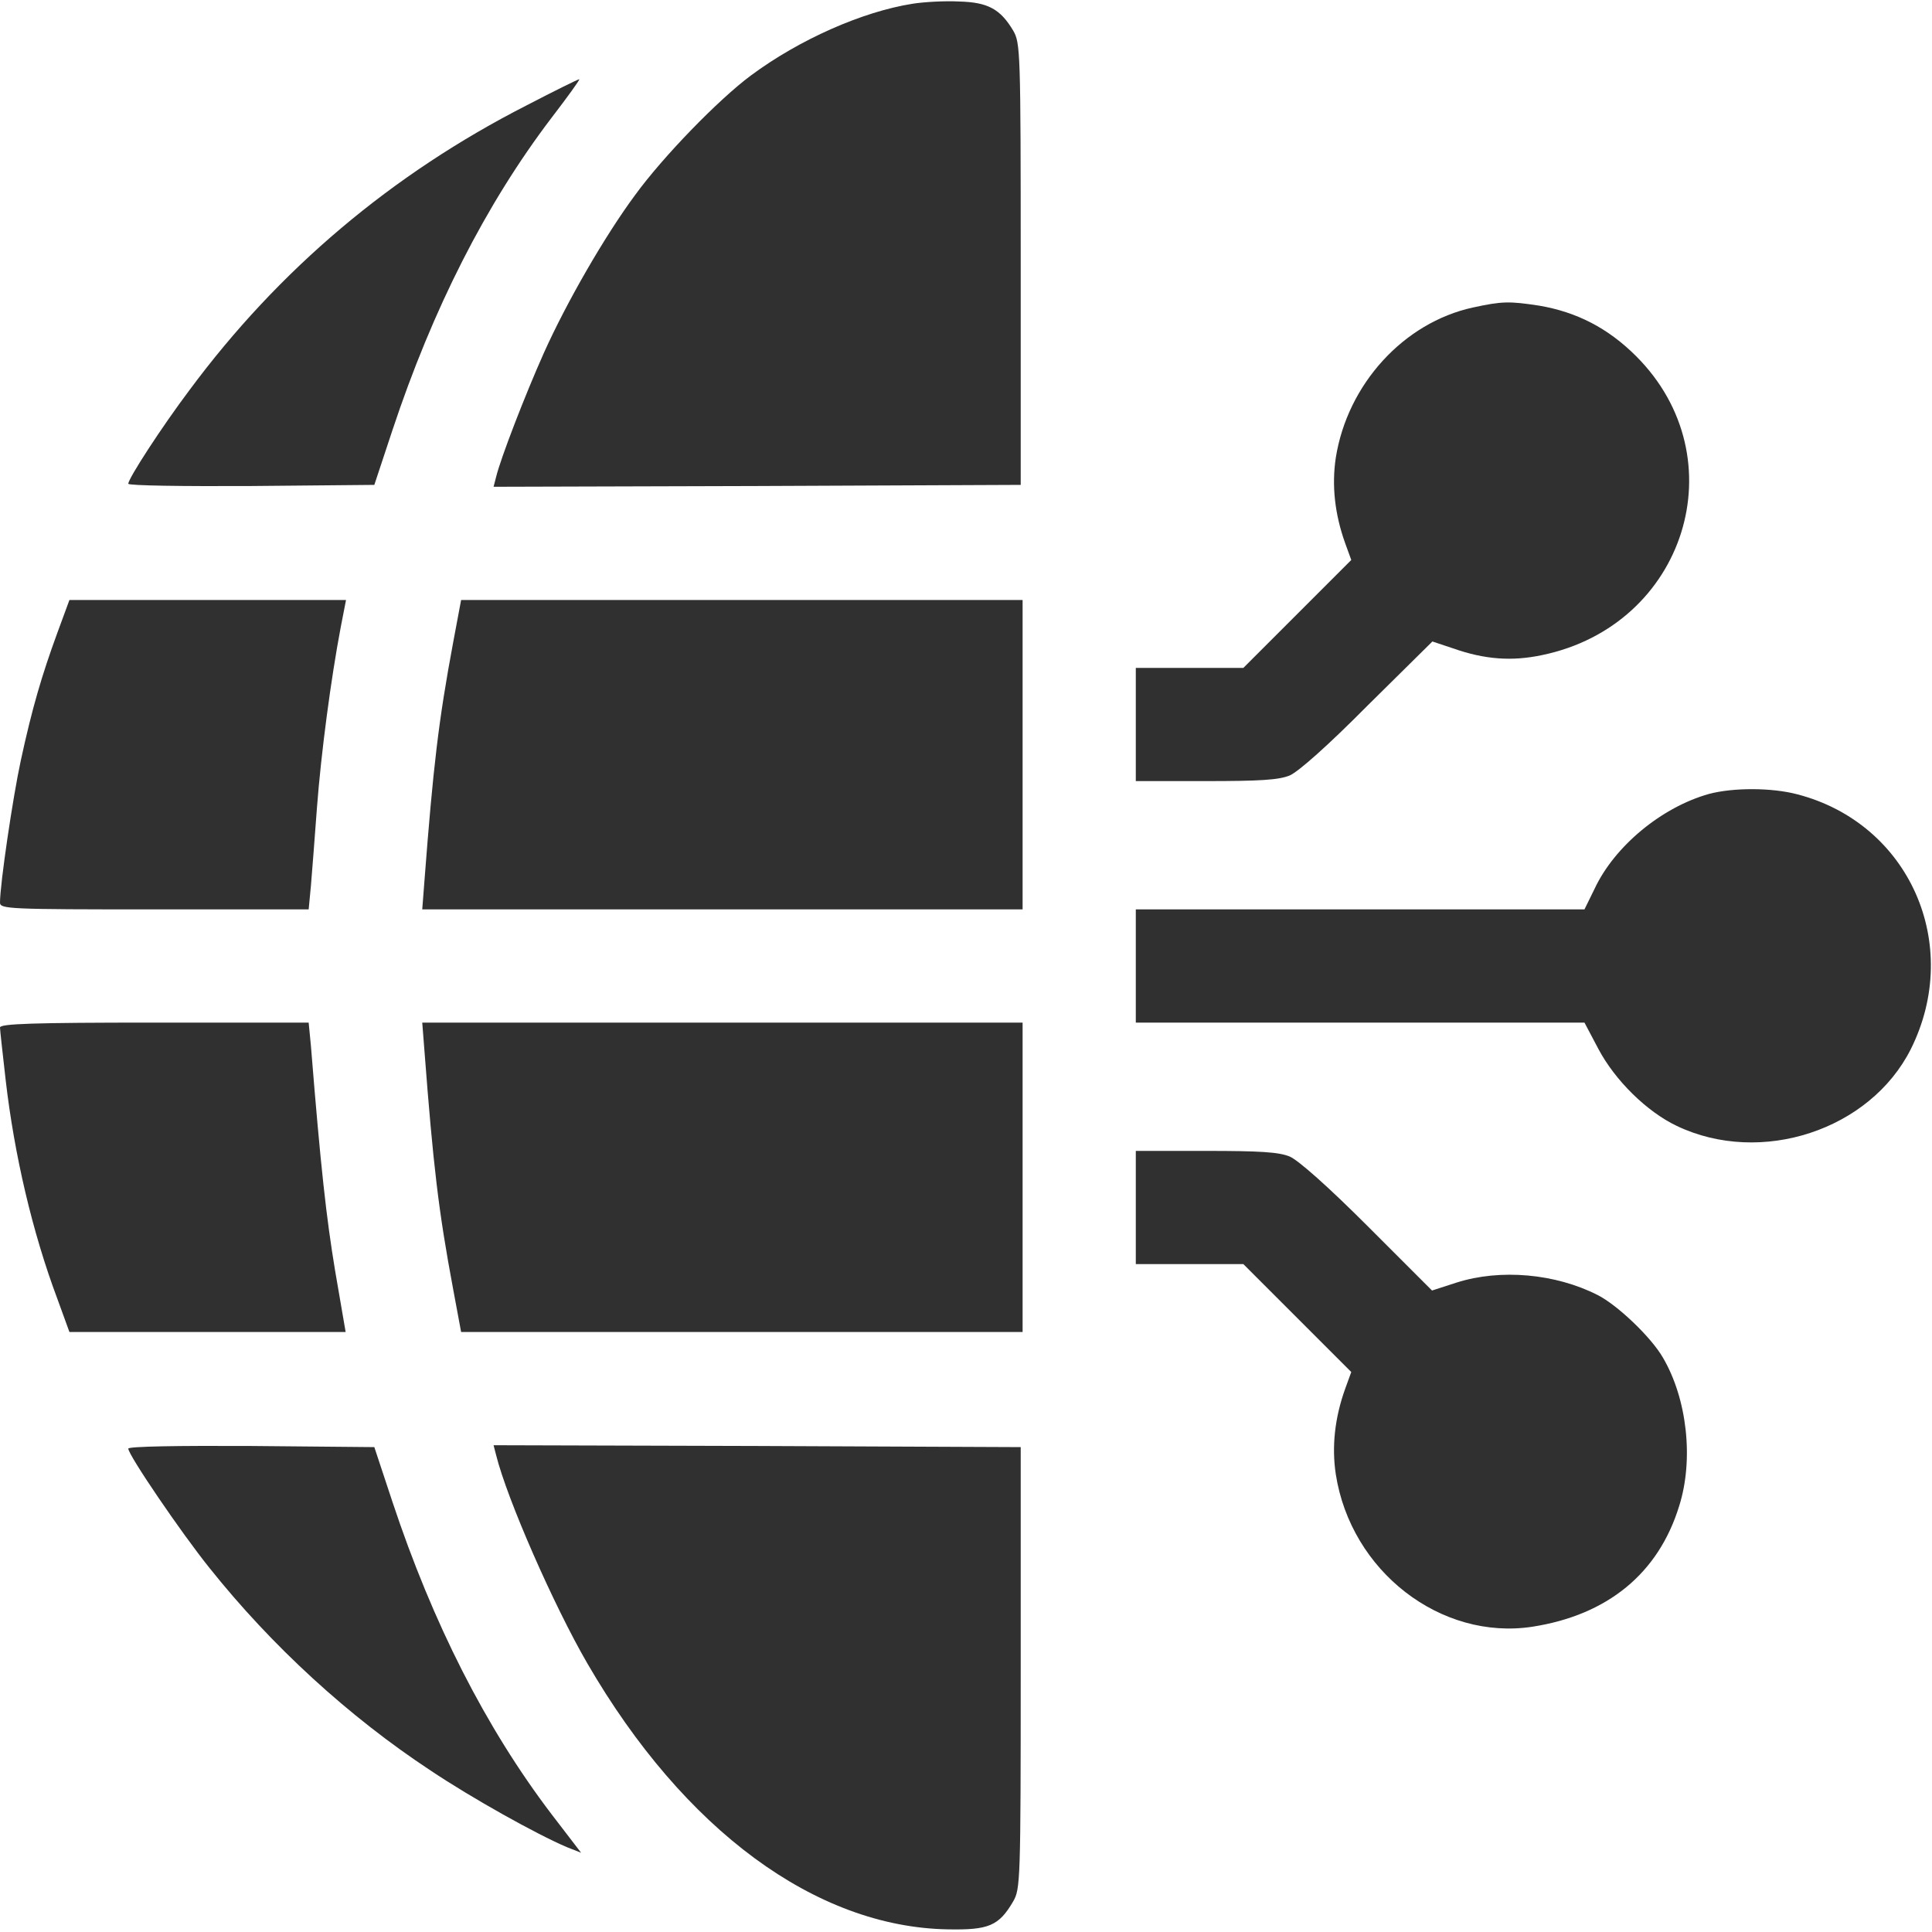
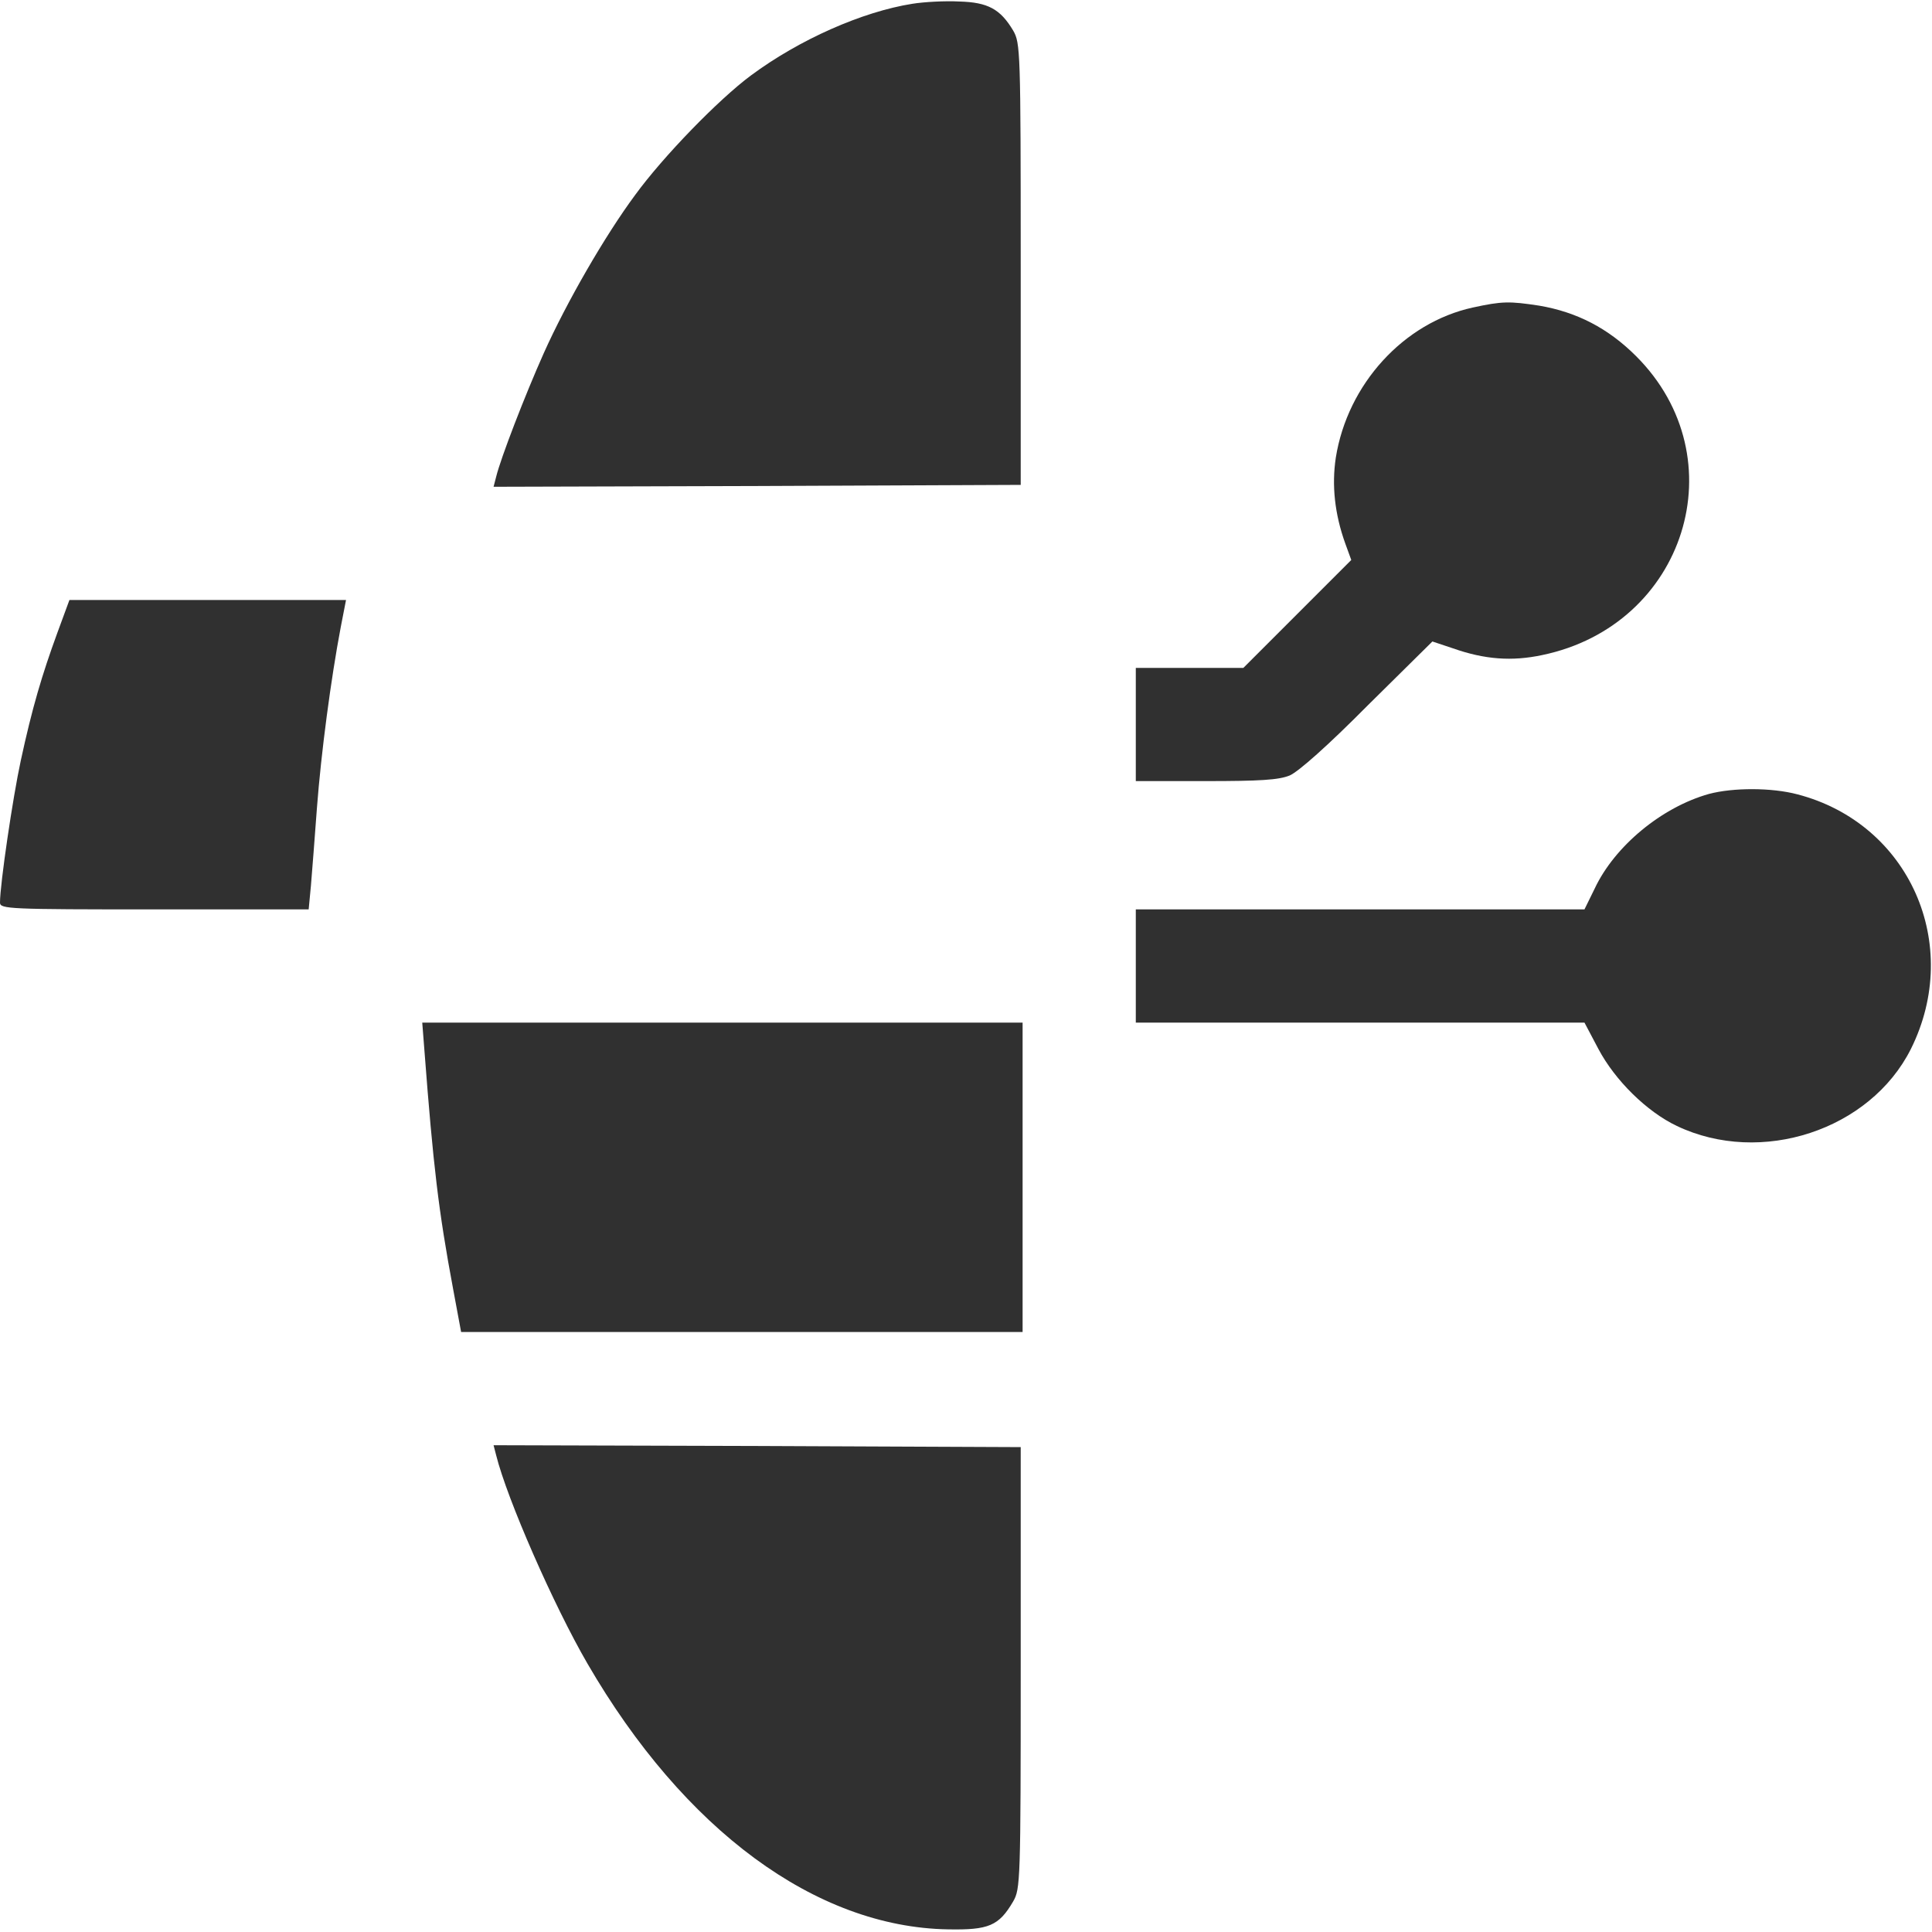
<svg xmlns="http://www.w3.org/2000/svg" version="1.0" width="512pt" height="512pt" viewBox="0 0 512 512" preserveAspectRatio="xMidYMid meet">
  <g transform="translate(0,512) scale(0.1,-0.1)" fill="#303030" stroke="none">
    <path d="M2418 5110 c-133 -21 -300 -95 -428 -190 -85 -63 -232 -214 -307 -317 -80 -108 -182 -285 -242 -419 -50 -112 -114 -278 -126 -327 l-7 -27 698 2 699 3 0 585 c0 567 -1 586 -20 619 -34 57 -67 75 -143 77 -37 2 -93 -1 -124 -6z" />
-     <path d="M1396 4841 c-357 -182 -657 -435 -894 -755 -73 -97 -162 -234 -162 -248 0 -5 147 -7 326 -6 l326 3 48 145 c107 322 247 598 421 827 43 56 77 103 74 103 -3 0 -66 -31 -139 -69z" />
    <path d="M3903 4305 c-183 -40 -332 -203 -363 -398 -11 -73 -3 -149 25 -227 l16 -44 -143 -143 -143 -143 -142 0 -143 0 0 -150 0 -150 185 0 c144 0 194 3 223 15 23 10 101 79 207 186 l171 169 54 -18 c85 -30 157 -35 237 -18 380 79 519 522 249 792 -74 74 -157 117 -257 134 -79 12 -98 12 -176 -5z" />
    <path d="M152 3443 c-41 -112 -67 -200 -97 -339 -21 -97 -55 -327 -55 -376 0 -17 24 -18 409 -18 l409 0 6 63 c3 34 10 127 16 207 11 145 37 341 63 478 l14 72 -366 0 -367 0 -32 -87z" />
-     <path d="M1201 3418 c-39 -209 -53 -330 -76 -630 l-6 -78 796 0 795 0 0 410 0 410 -744 0 -744 0 -21 -112z" />
    <path d="M4529 3016 c-125 -35 -250 -138 -303 -251 l-27 -55 -594 0 -595 0 0 -150 0 -150 594 0 595 0 37 -70 c44 -83 128 -166 208 -204 223 -106 512 -11 620 204 138 277 -4 598 -301 675 -68 18 -170 18 -234 1z" />
-     <path d="M0 2397 c0 -6 7 -69 15 -139 23 -199 71 -404 137 -580 l32 -88 366 0 366 0 -28 163 c-23 139 -38 271 -64 595 l-6 62 -409 0 c-322 0 -409 -3 -409 -13z" />
    <path d="M1125 2333 c23 -301 37 -422 76 -630 l21 -113 744 0 744 0 0 410 0 410 -795 0 -796 0 6 -77z" />
-     <path d="M3010 1920 l0 -150 143 0 142 0 143 -143 143 -143 -16 -44 c-28 -78 -36 -154 -25 -227 40 -257 278 -441 521 -404 199 31 334 141 389 320 39 123 21 284 -43 393 -31 54 -120 139 -173 166 -112 57 -258 70 -374 33 l-65 -21 -170 170 c-106 106 -184 175 -207 185 -29 12 -79 15 -223 15 l-185 0 0 -150z" />
-     <path d="M340 1281 c0 -17 141 -224 215 -316 165 -207 369 -394 586 -537 109 -73 281 -169 361 -203 l38 -15 -79 103 c-174 229 -314 505 -421 827 l-48 145 -326 3 c-193 1 -326 -1 -326 -7z" />
    <path d="M1315 1263 c29 -116 152 -397 242 -552 256 -441 605 -698 955 -704 108 -2 135 9 173 74 19 33 20 52 20 619 l0 585 -699 3 -698 2 7 -27z" />
  </g>
</svg>